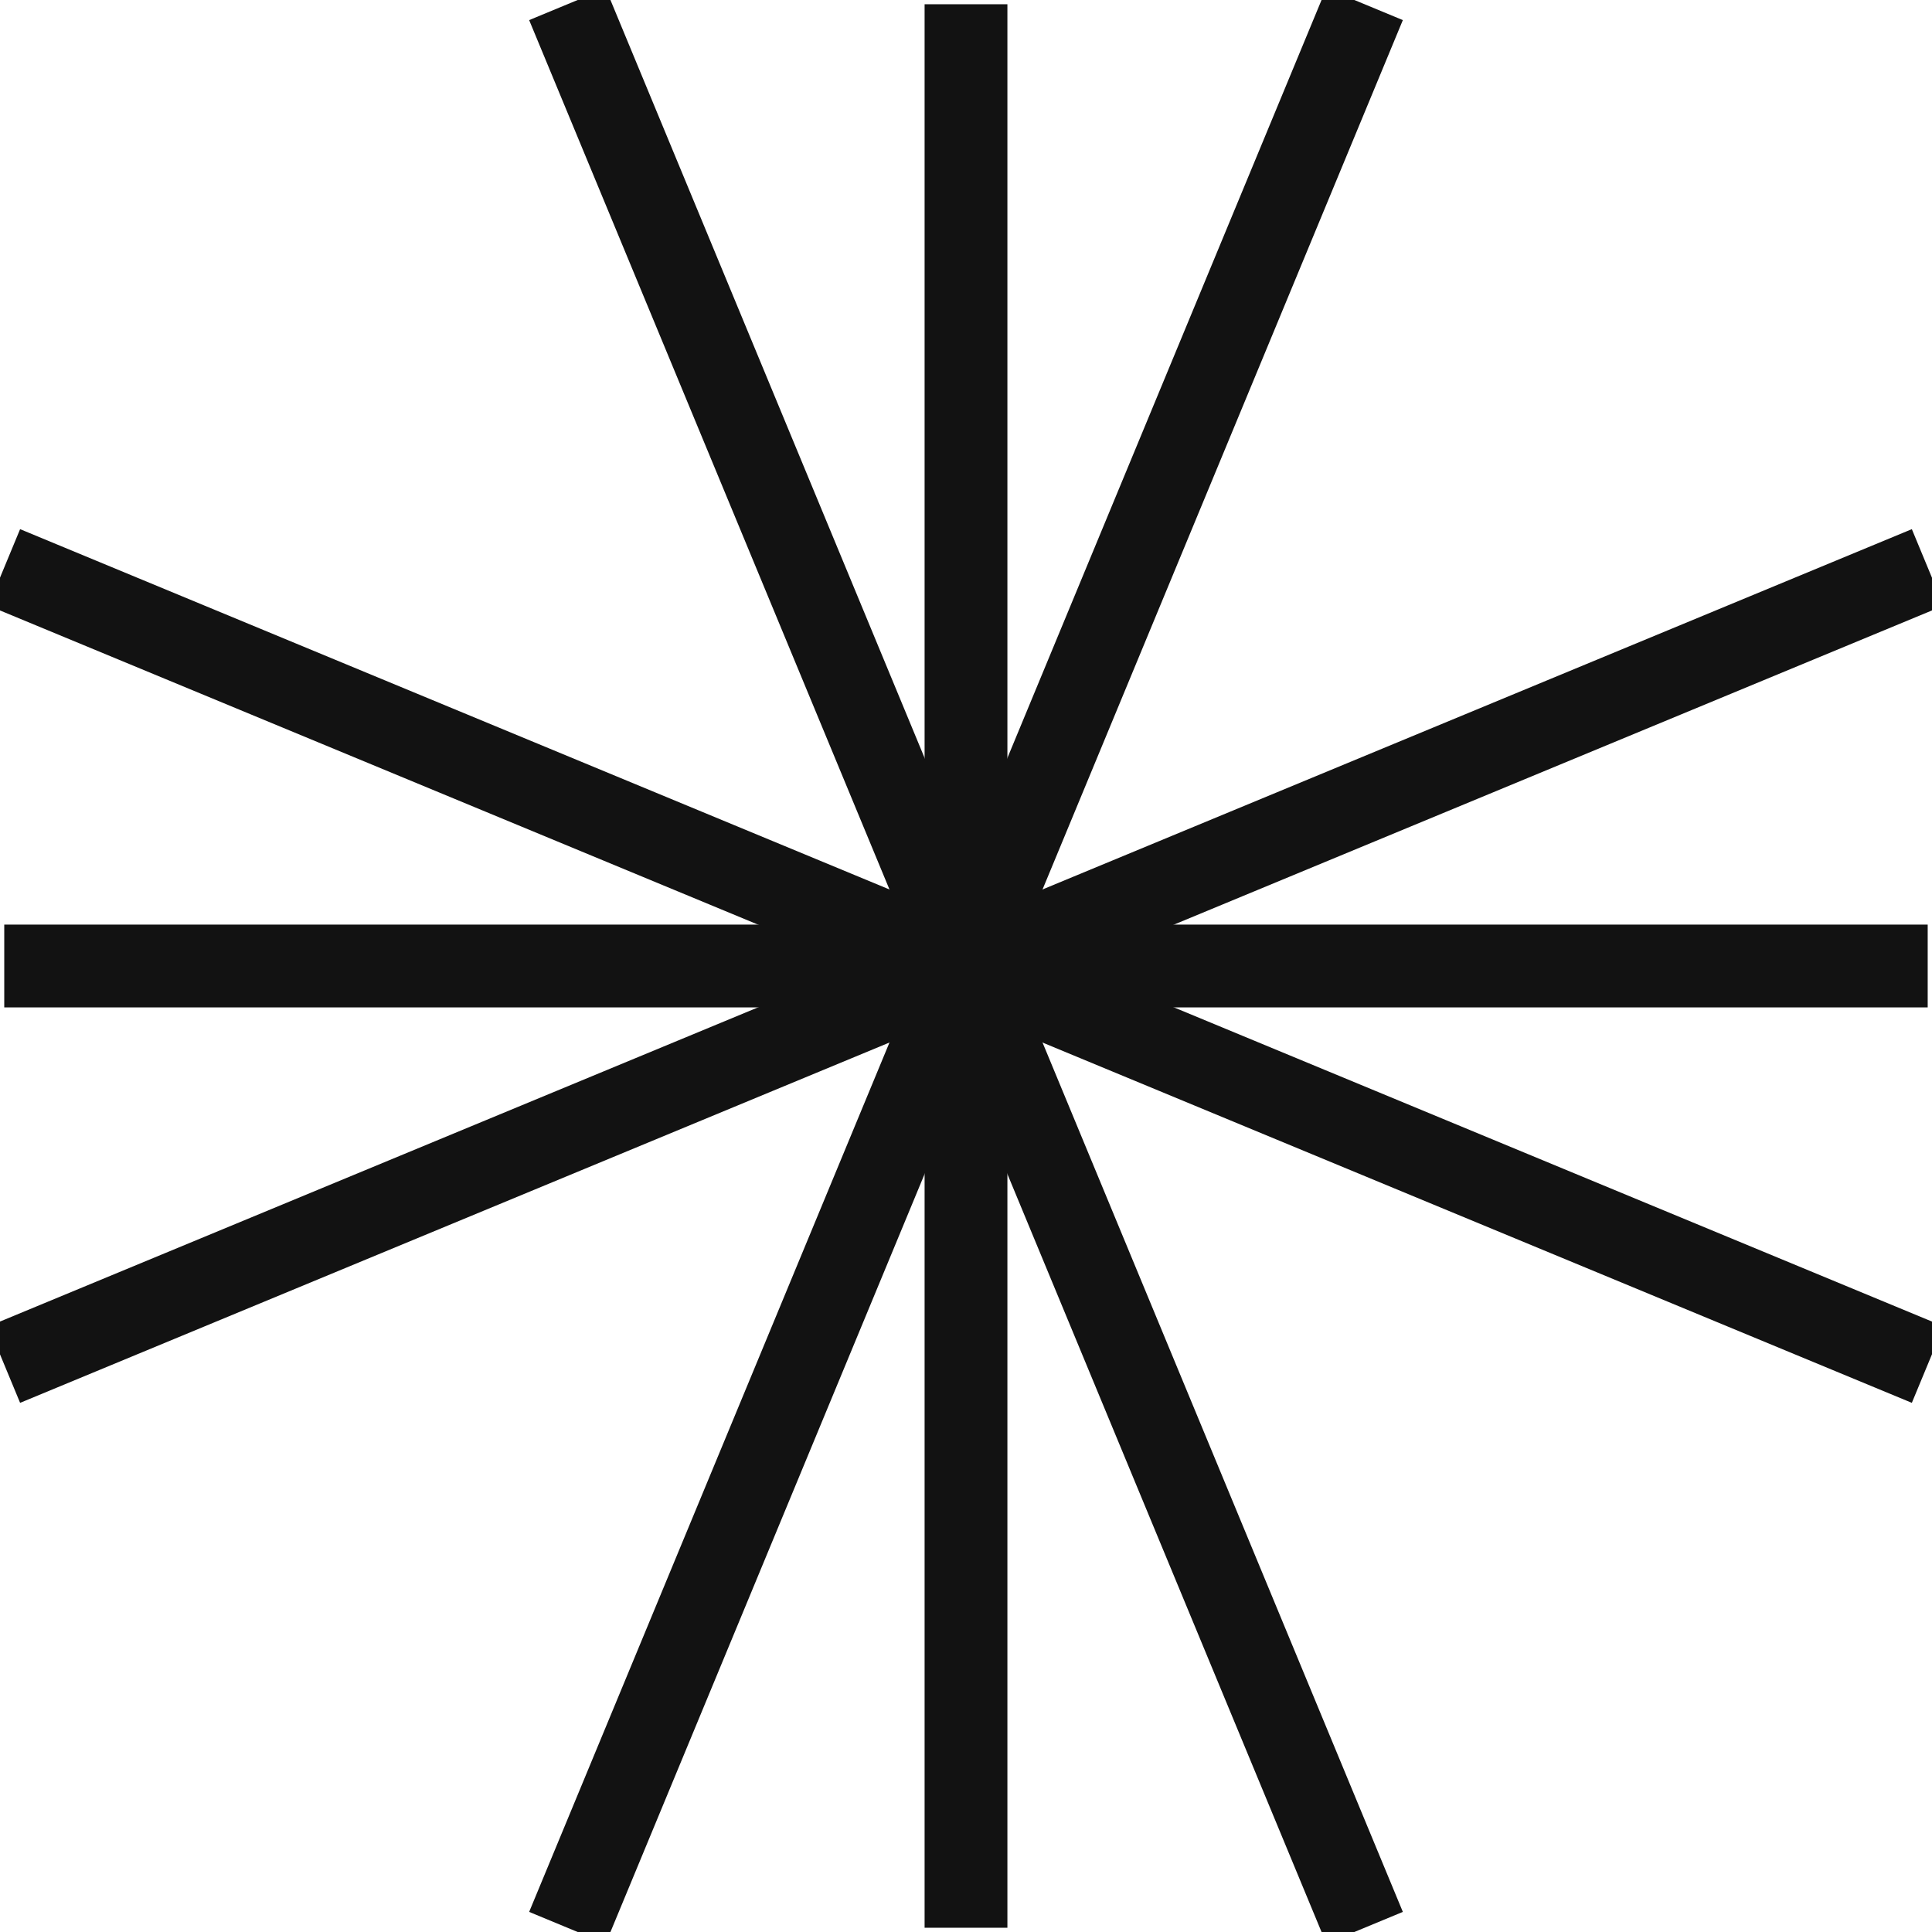
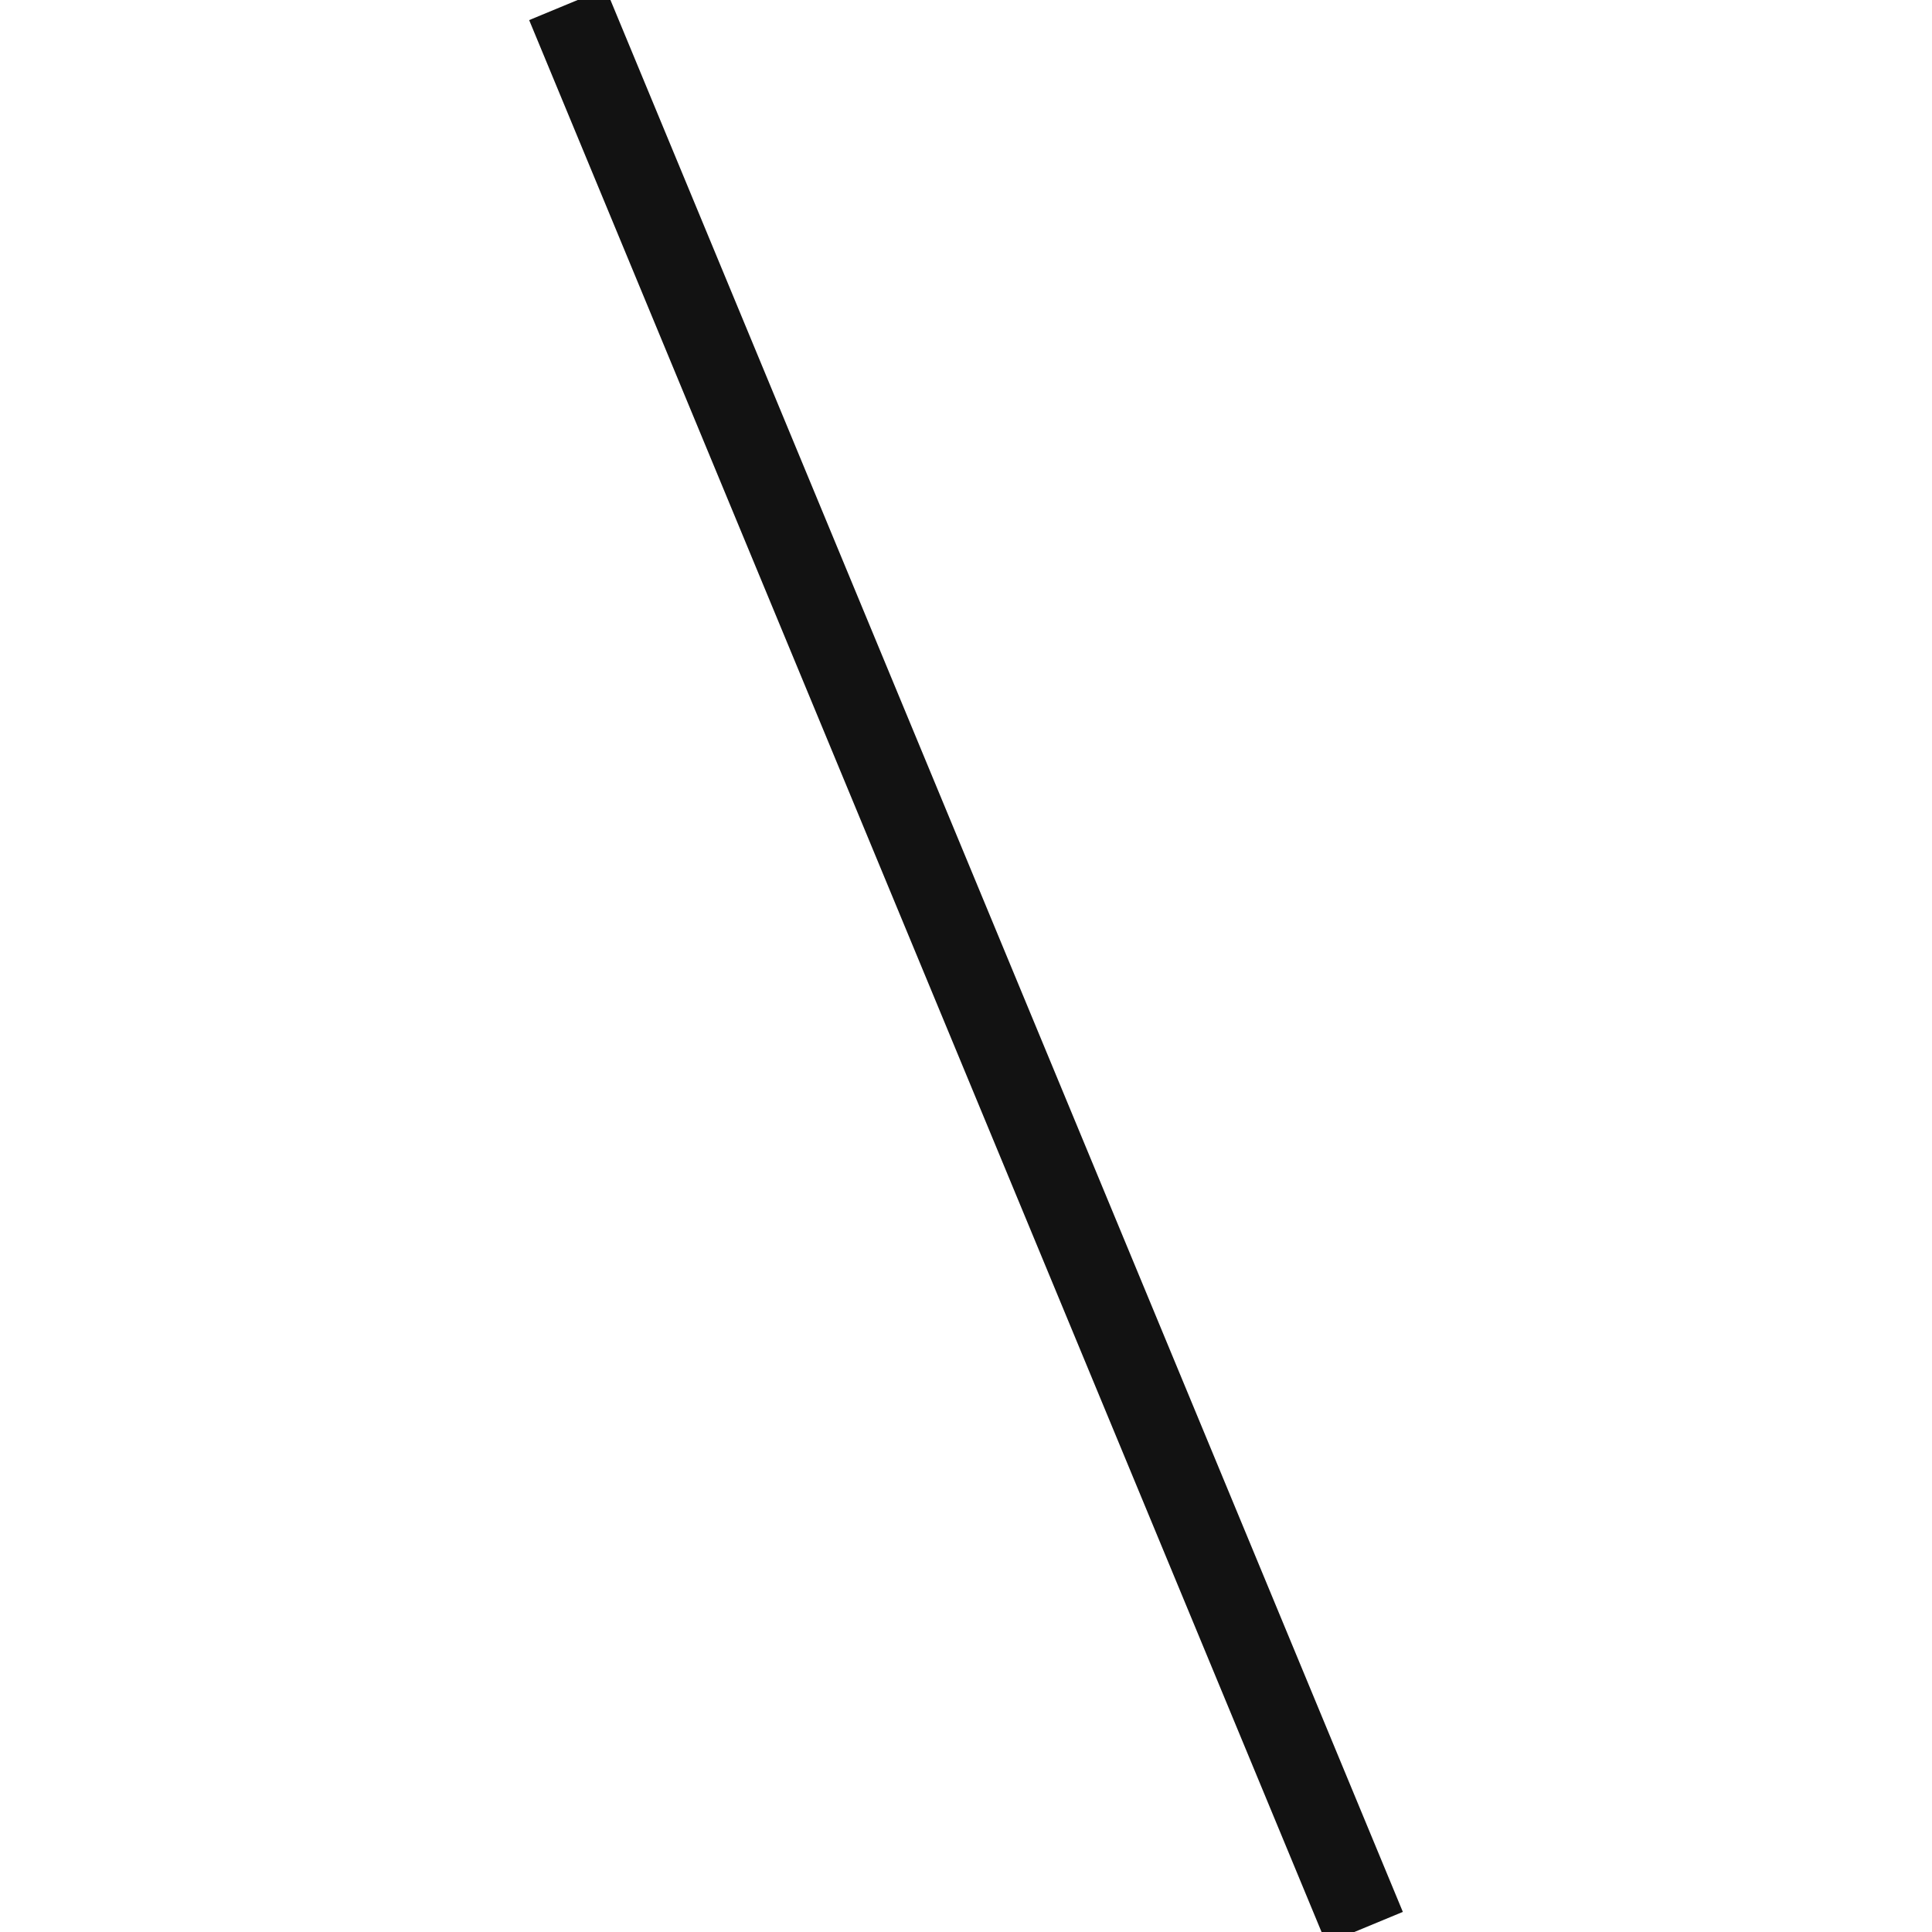
<svg xmlns="http://www.w3.org/2000/svg" width="35" height="35" viewBox="0 0 35 35" fill="none">
  <g clip-path="url(#clip0_731_3282)">
-     <path d="M0.077 17.5H34.922" stroke="#121212" stroke-width="1.5" stroke-miterlimit="10" />
-     <path d="M17.5 34.923V0.077" stroke="#121212" stroke-width="1.5" stroke-miterlimit="10" />
-     <path d="M24.721 0.077L10.279 34.923" stroke="#121212" stroke-width="1.5" stroke-miterlimit="10" />
    <path d="M24.721 34.923L10.279 0.077" stroke="#121212" stroke-width="1.5" stroke-miterlimit="10" />
-     <path d="M0.077 10.279L34.922 24.721" stroke="#121212" stroke-width="1.5" stroke-miterlimit="10" />
-     <path d="M34.922 10.279L0.077 24.721" stroke="#121212" stroke-width="1.5" stroke-miterlimit="10" />
  </g>
  <defs>
    <clipPath id="clip0_731_3282">
      <rect width="35" height="35" fill="white" />
    </clipPath>
  </defs>
</svg>